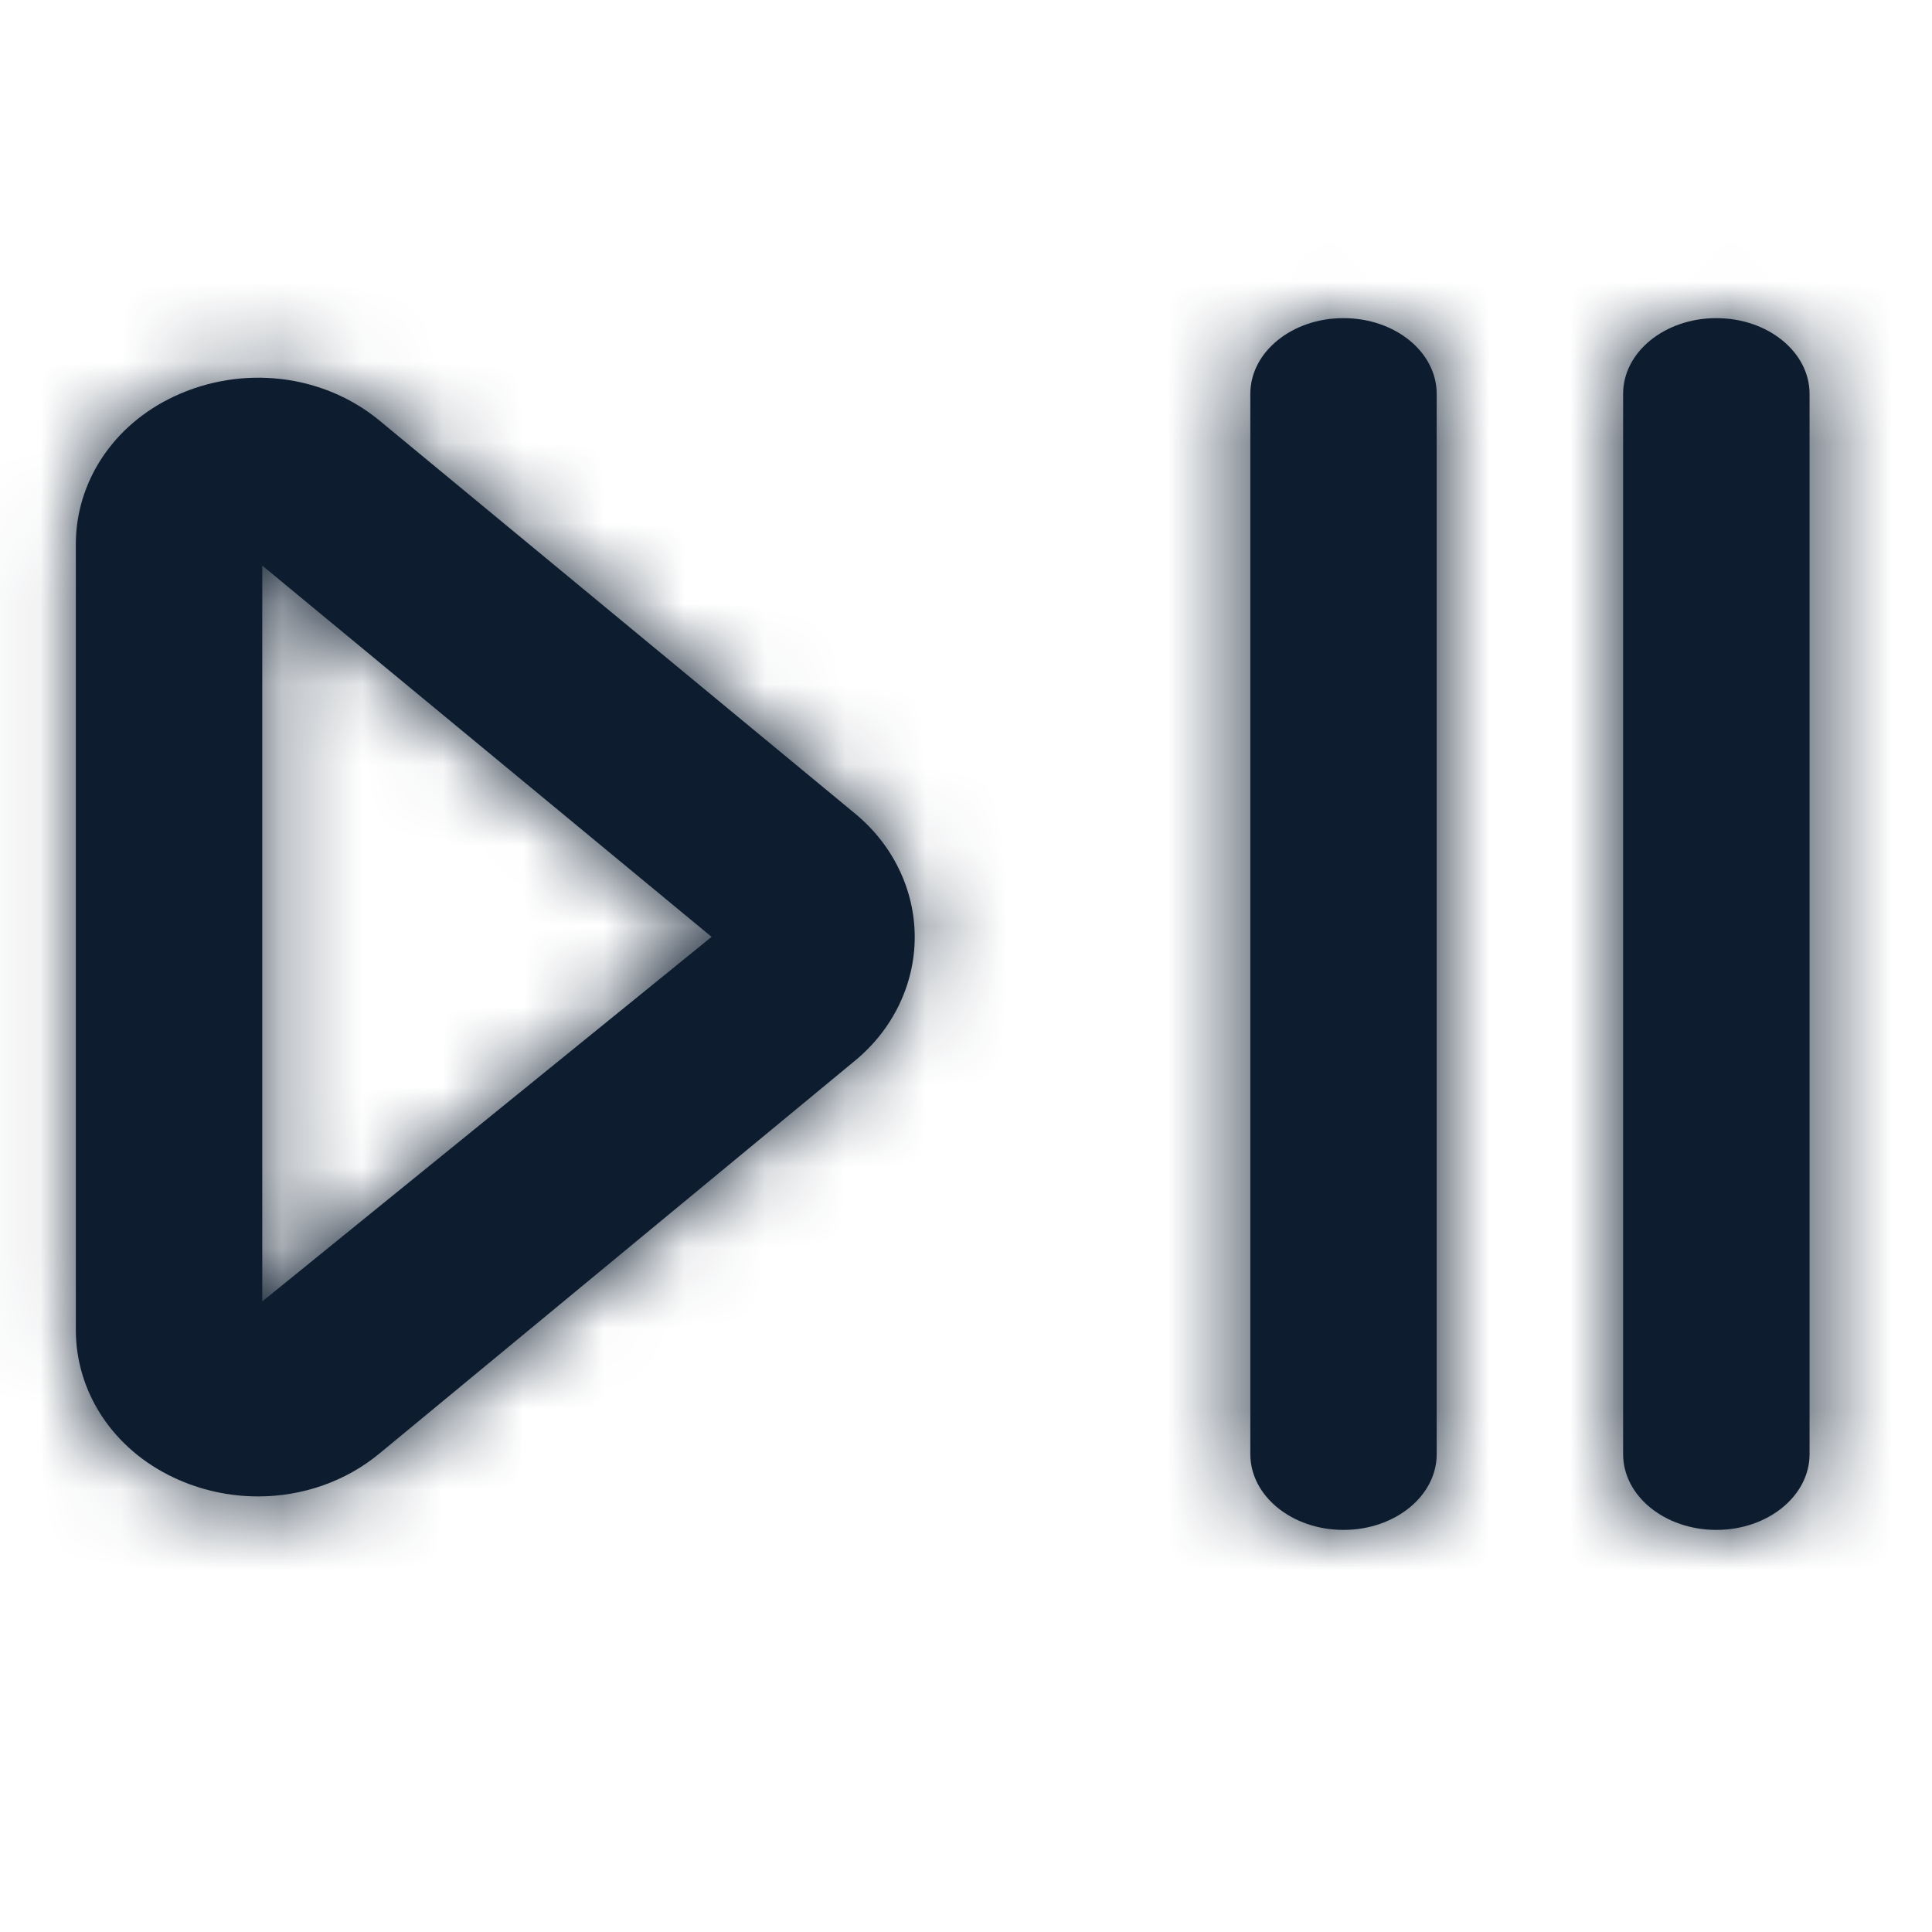
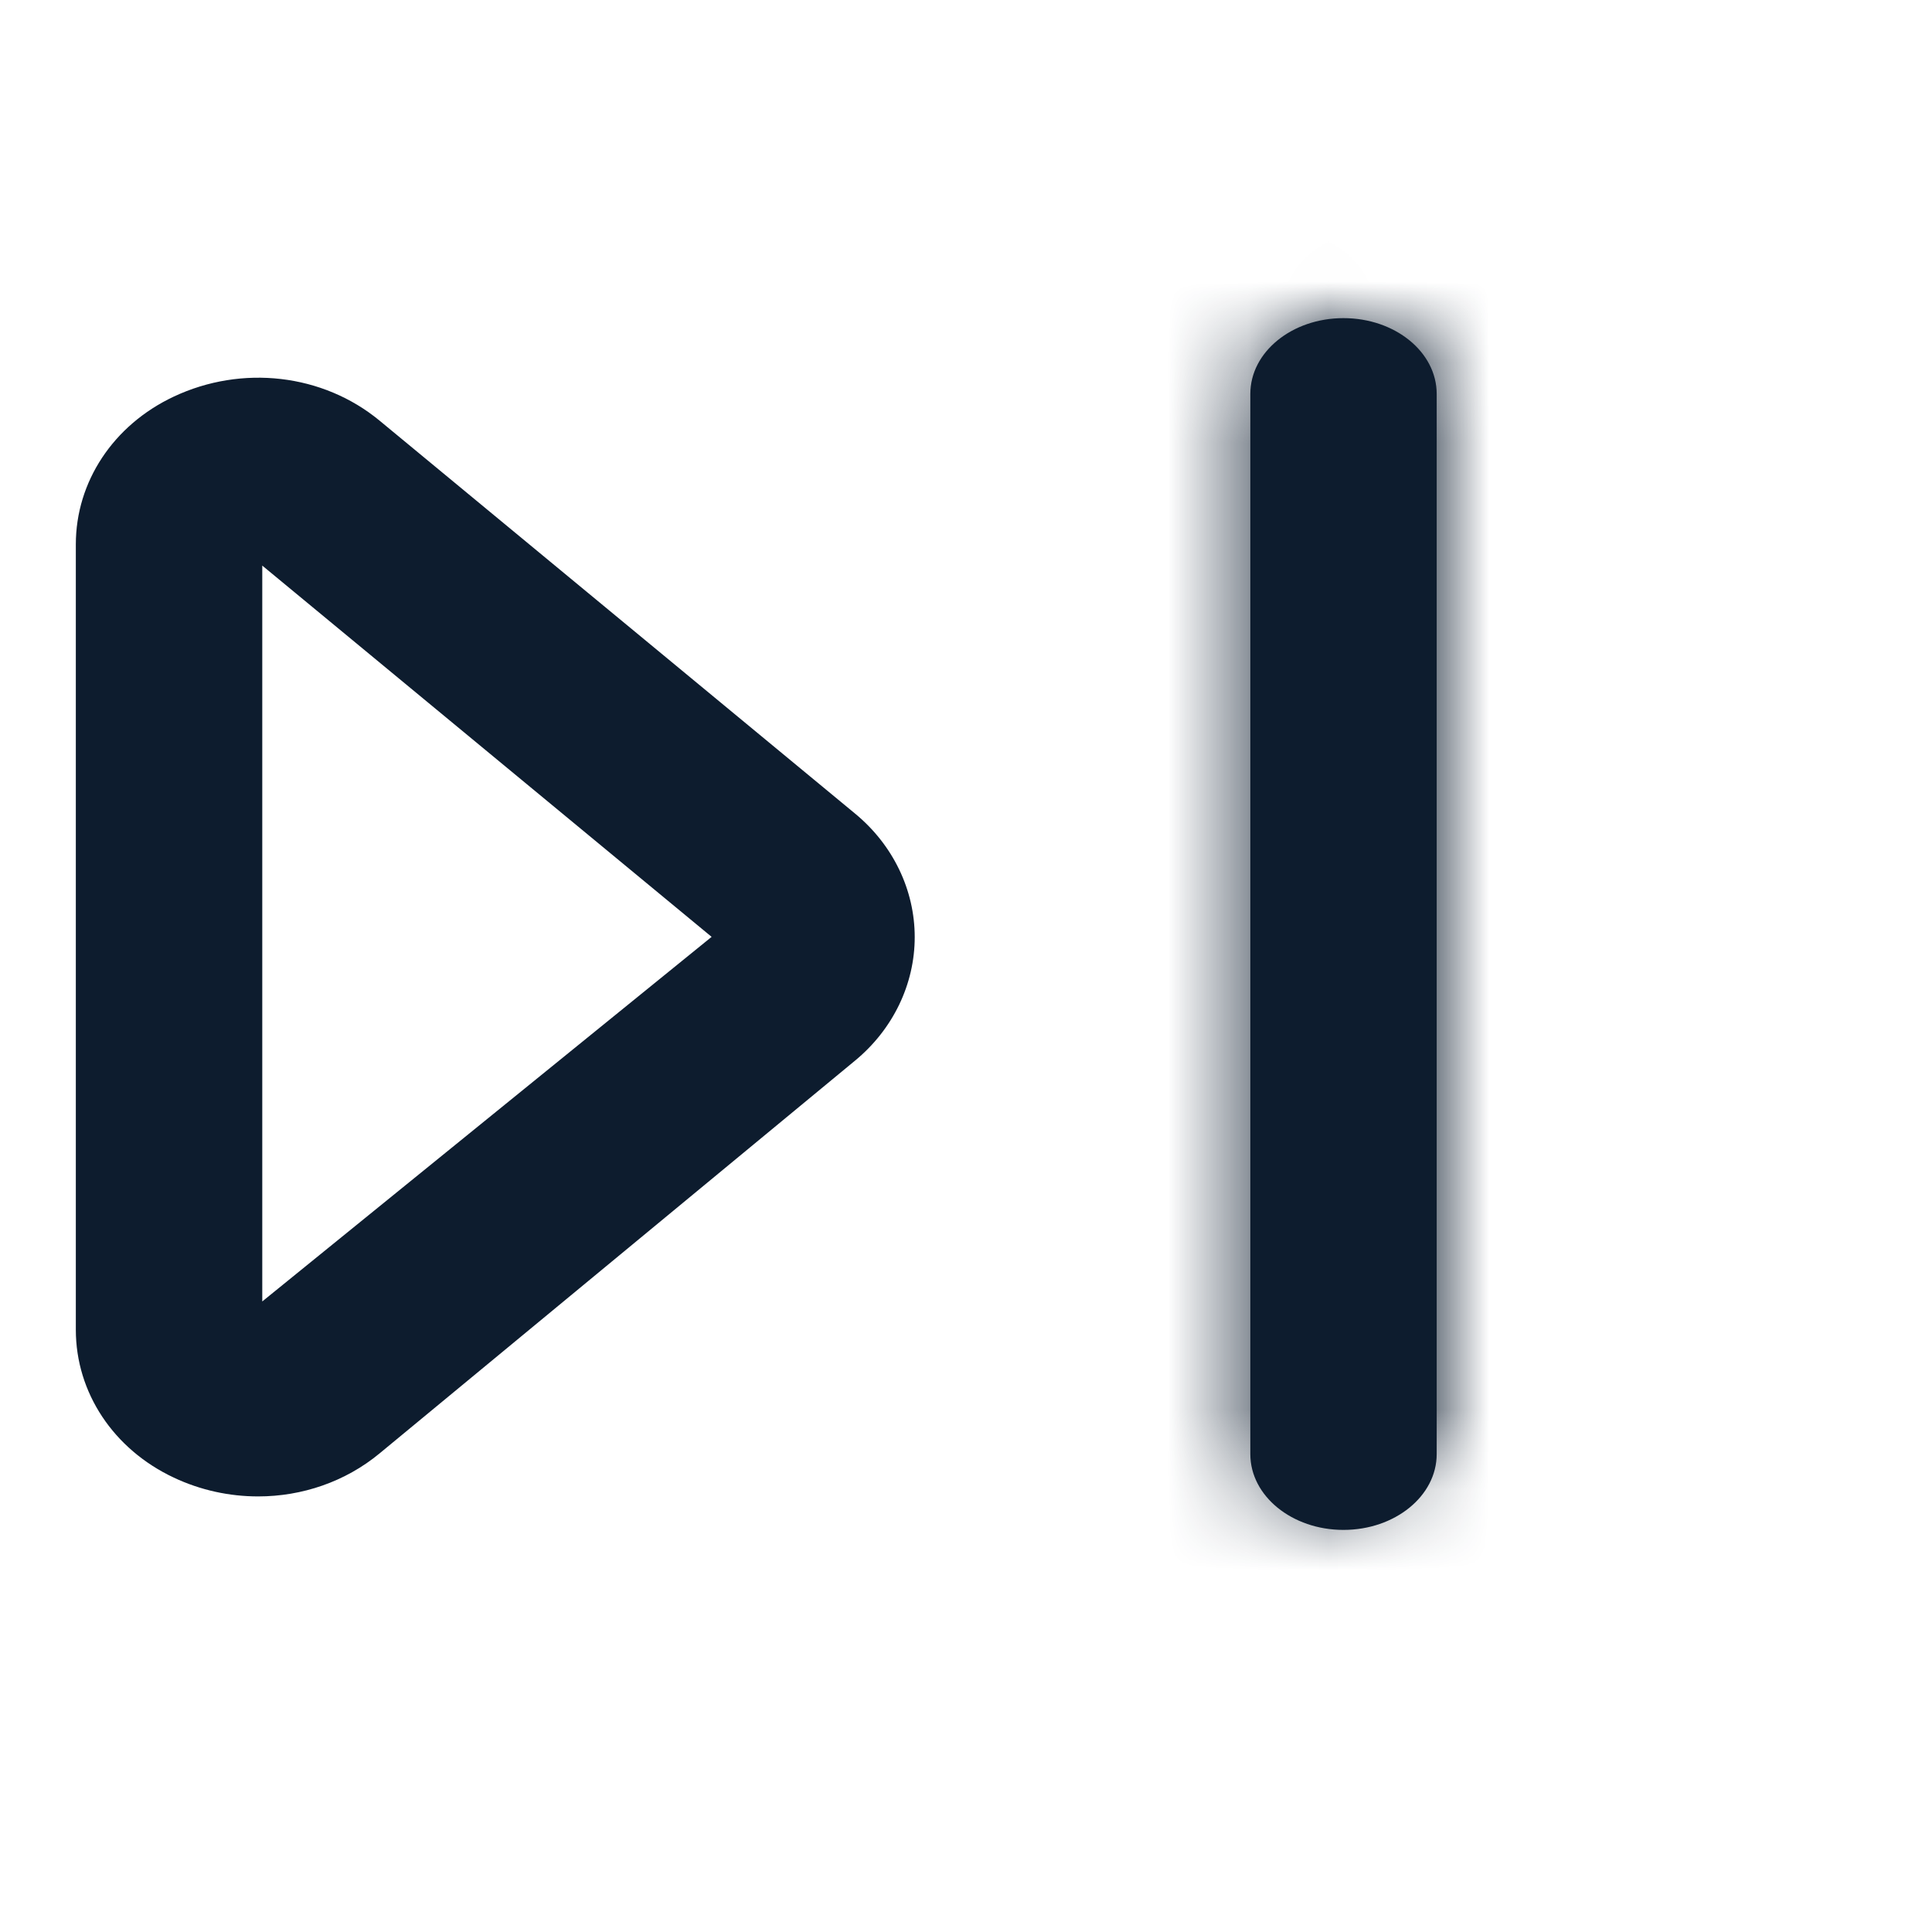
<svg xmlns="http://www.w3.org/2000/svg" fill="none" viewBox="0 0 24 24" height="24" width="24">
  <g clip-path="url(#clip0_39_3979)">
    <path fill="#0D1C2E" d="M17.847 4.893L17.847 18.064C17.847 18.583 17.33 19.005 16.689 19.005C16.049 19.005 15.532 18.583 15.532 18.064L15.532 4.893C15.532 4.373 16.049 3.952 16.689 3.952C17.33 3.952 17.847 4.373 17.847 4.893" clip-rule="evenodd" fill-rule="evenodd" />
    <mask height="17" width="3" y="3" x="15" maskUnits="userSpaceOnUse" style="mask-type:luminance" id="mask0_39_3979">
-       <path fill="white" d="M17.847 4.893L17.847 18.064C17.847 18.583 17.33 19.005 16.689 19.005C16.049 19.005 15.532 18.583 15.532 18.064L15.532 4.893C15.532 4.373 16.049 3.952 16.689 3.952C17.33 3.952 17.847 4.373 17.847 4.893" clip-rule="evenodd" fill-rule="evenodd" />
+       <path fill="white" d="M17.847 4.893L17.847 18.064C16.049 19.005 15.532 18.583 15.532 18.064L15.532 4.893C15.532 4.373 16.049 3.952 16.689 3.952C17.33 3.952 17.847 4.373 17.847 4.893" clip-rule="evenodd" fill-rule="evenodd" />
    </mask>
    <g mask="url(#mask0_39_3979)">
      <rect fill="#0D1C2E" transform="rotate(-90 2.795 25.536)" height="27.79" width="27.79" y="25.536" x="2.795" />
    </g>
-     <path fill="#0D1C2E" d="M22.479 4.893L22.479 18.064C22.479 18.583 21.961 19.005 21.321 19.005C20.681 19.005 20.163 18.583 20.163 18.064L20.163 4.893C20.163 4.373 20.681 3.952 21.321 3.952C21.961 3.952 22.479 4.373 22.479 4.893" clip-rule="evenodd" fill-rule="evenodd" />
    <mask height="17" width="3" y="3" x="20" maskUnits="userSpaceOnUse" style="mask-type:luminance" id="mask1_39_3979">
      <path fill="white" d="M22.479 4.893L22.479 18.064C22.479 18.583 21.961 19.005 21.321 19.005C20.681 19.005 20.163 18.583 20.163 18.064L20.163 4.893C20.163 4.373 20.681 3.952 21.321 3.952C21.961 3.952 22.479 4.373 22.479 4.893" clip-rule="evenodd" fill-rule="evenodd" />
    </mask>
    <g mask="url(#mask1_39_3979)">
-       <rect fill="#0D1C2E" transform="rotate(-90 7.426 25.536)" height="27.79" width="27.79" y="25.536" x="7.426" />
-     </g>
+       </g>
    <path fill="#0D1C2E" d="M3.258 7.026V16.167L8.84 11.638L3.258 7.026ZM3.207 18.589C2.851 18.589 2.493 18.513 2.158 18.355C1.408 18.002 0.942 17.298 0.942 16.519V6.762C0.942 5.984 1.408 5.28 2.158 4.927C3.005 4.528 4.011 4.643 4.716 5.226L10.62 10.105C11.093 10.494 11.363 11.055 11.363 11.641C11.363 12.226 11.093 12.788 10.62 13.177L4.716 18.054C4.29 18.407 3.752 18.589 3.207 18.589V18.589Z" clip-rule="evenodd" fill-rule="evenodd" />
    <mask height="15" width="12" y="4" x="0" maskUnits="userSpaceOnUse" style="mask-type:luminance" id="mask2_39_3979">
      <path fill="white" d="M3.258 7.026V16.167L8.84 11.638L3.258 7.026ZM3.207 18.589C2.851 18.589 2.493 18.513 2.158 18.355C1.408 18.002 0.942 17.298 0.942 16.519V6.762C0.942 5.984 1.408 5.28 2.158 4.927C3.005 4.528 4.011 4.643 4.716 5.226L10.62 10.105C11.093 10.494 11.363 11.055 11.363 11.641C11.363 12.226 11.093 12.788 10.62 13.177L4.716 18.054C4.29 18.407 3.752 18.589 3.207 18.589V18.589Z" clip-rule="evenodd" fill-rule="evenodd" />
    </mask>
    <g mask="url(#mask2_39_3979)">
-       <rect fill="#0D1C2E" height="27.79" width="27.79" y="-2.254" x="-8.9" />
-     </g>
+       </g>
  </g>
  <defs>
    <clipPath id="clip0_39_3979">
      <rect fill="white" height="24" width="24" />
    </clipPath>
  </defs>
</svg>